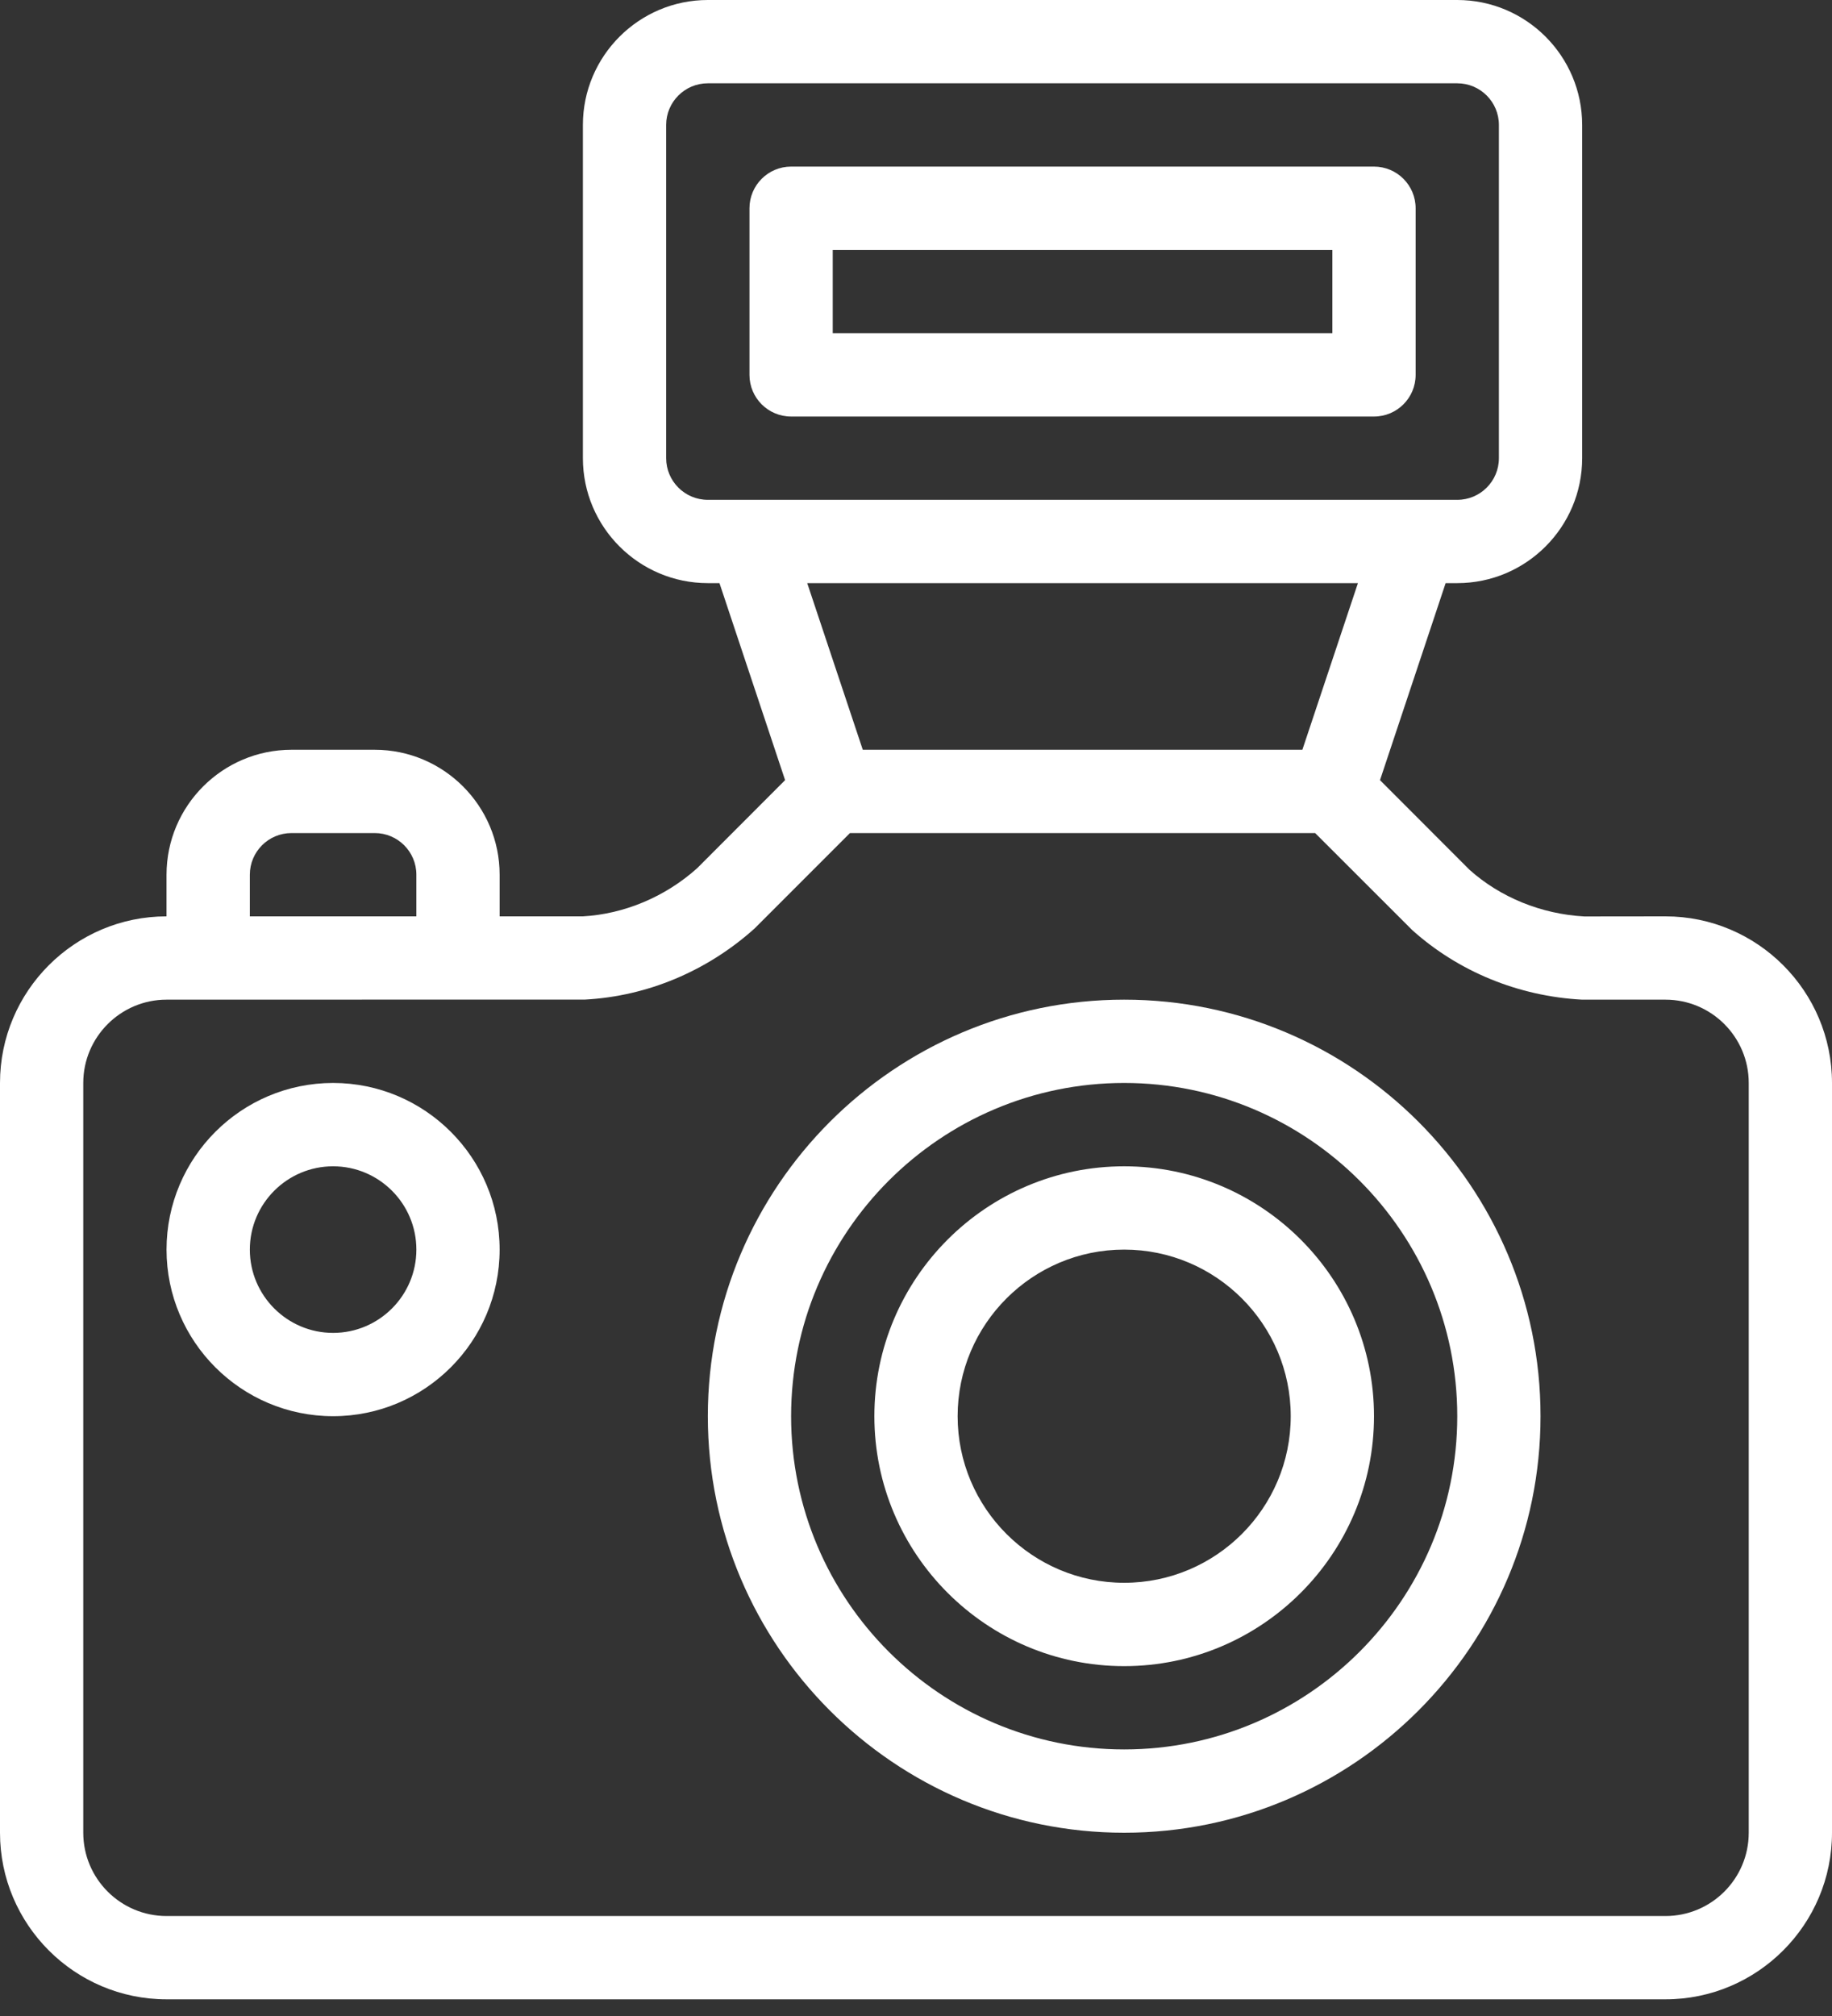
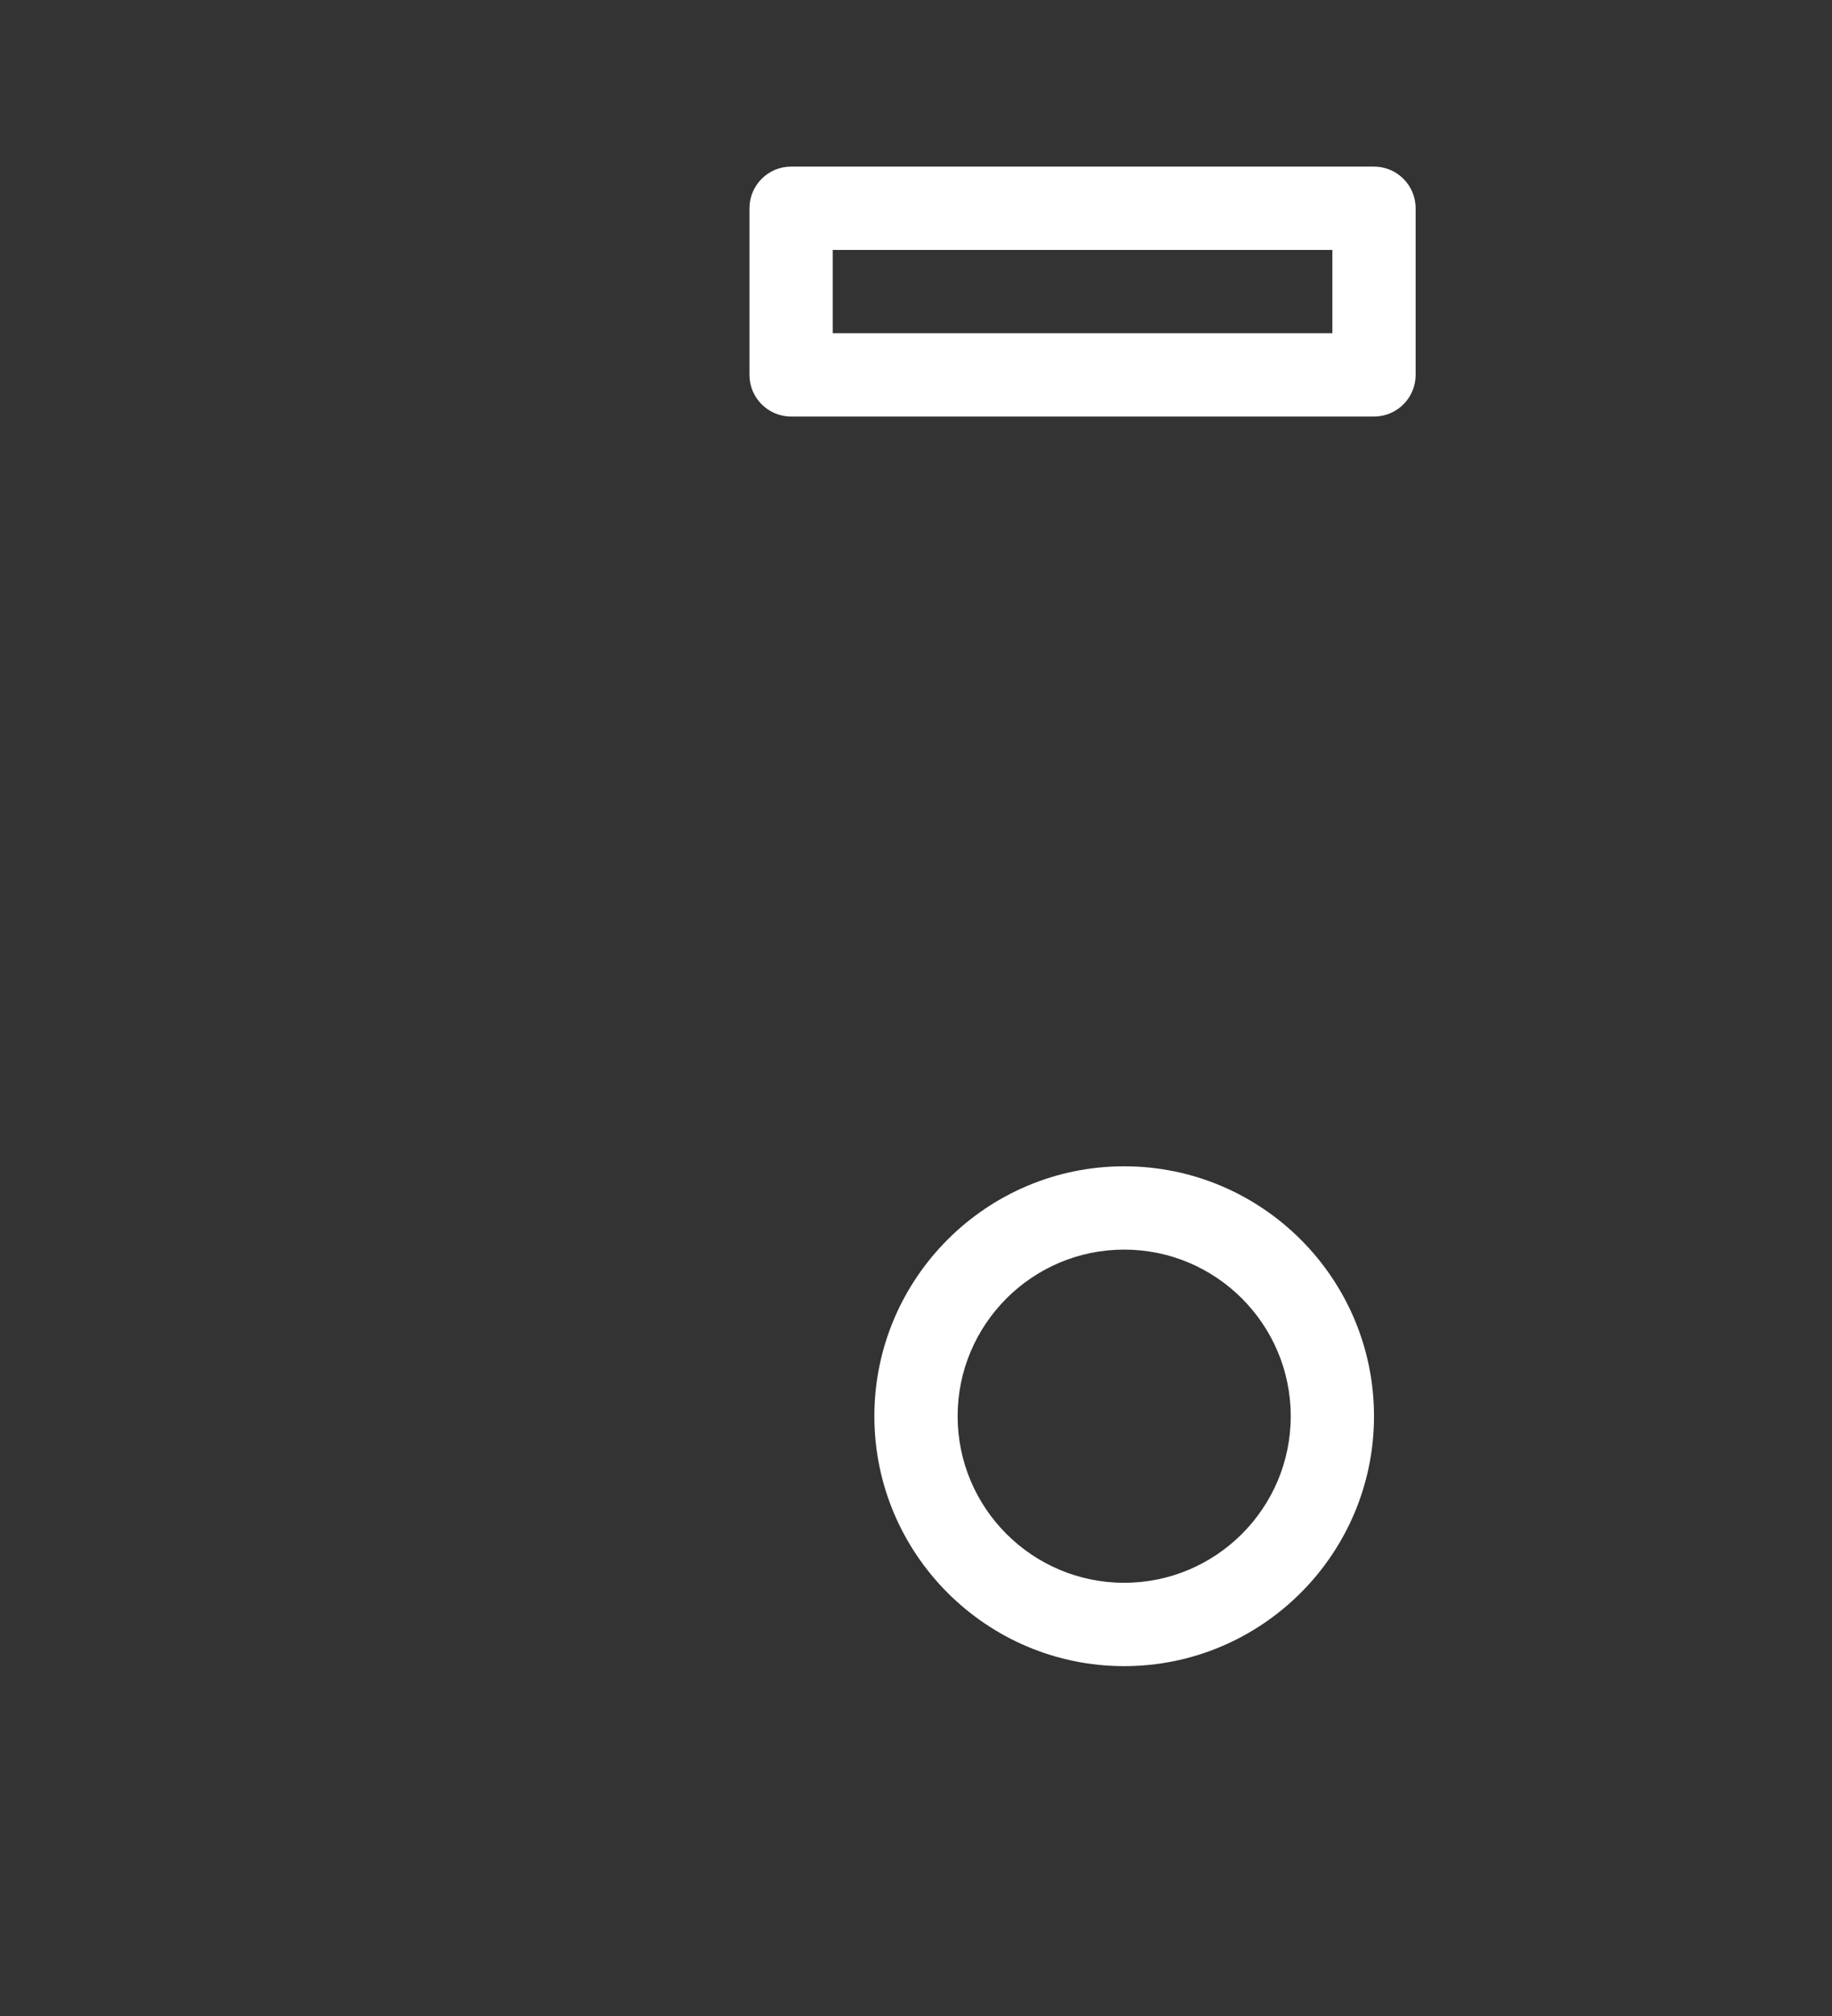
<svg xmlns="http://www.w3.org/2000/svg" width="40px" height="44px" viewBox="0 0 40 44" version="1.1">
  <rect x="0" y="0" width="40" height="44" fill="#333333" stroke="none" />
  <title>icon_discover</title>
  <desc>Created with Sketch.</desc>
  <g id="Desktop" stroke="none" stroke-width="1" fill="none" fill-rule="evenodd">
    <g id="3_Approach" transform="translate(-169, -4361)" fill="#FFFFFF">
      <g id="4" transform="translate(-3, 3971)">
        <g id="4.1" transform="translate(171, 390)">
          <g id="icon_discover" transform="translate(1, 0)">
            <g id="camera-flash">
-               <path d="M3.636,43.636 C1.631,43.636 0,42.005 0,40 L0,23.636 C0,21.631 1.631,20 3.636,20 L3.636,19.091 C3.636,17.587 4.86,16.364 6.364,16.364 L8.182,16.364 C9.685,16.364 10.909,17.587 10.909,19.091 L10.909,20 L12.727,20 C13.627,19.949 14.524,19.576 15.224,18.947 L17.142,17.027 L15.709,12.727 L15.455,12.727 C13.951,12.727 12.727,11.504 12.727,10 L12.727,2.727 C12.727,1.224 13.951,0 15.455,0 L31.818,0 C33.322,0 34.545,1.224 34.545,2.727 L34.545,10 C34.545,11.504 33.322,12.727 31.818,12.727 L31.564,12.727 L30.131,17.027 L32.084,18.982 C32.755,19.584 33.653,19.951 34.593,20.002 L36.364,20 C38.369,20 40,21.631 40,23.636 L40,40 C40,42.005 38.369,43.636 36.364,43.636 L3.636,43.636 Z M3.636,21.818 C2.635,21.818 1.818,22.633 1.818,23.636 L1.818,40 C1.818,41.004 2.635,41.818 3.636,41.818 L36.364,41.818 C37.367,41.818 38.182,41.004 38.182,40 L38.182,23.636 C38.182,22.633 37.367,21.818 36.364,21.818 L34.545,21.818 C33.153,21.744 31.844,21.205 30.835,20.3 L28.715,18.182 L18.558,18.182 L16.475,20.265 C15.436,21.198 14.131,21.742 12.778,21.816 L3.636,21.818 Z M9.091,20 L9.091,19.091 C9.091,18.589 8.684,18.182 8.182,18.182 L6.364,18.182 C5.862,18.182 5.455,18.589 5.455,19.091 L5.455,20 L9.091,20 Z M28.436,16.364 L29.649,12.727 L17.625,12.727 L18.838,16.364 L28.436,16.364 Z M15.455,1.818 C14.953,1.818 14.545,2.225 14.545,2.727 L14.545,10 C14.545,10.502 14.953,10.909 15.455,10.909 L31.818,10.909 C32.32,10.909 32.727,10.502 32.727,10 L32.727,2.727 C32.727,2.225 32.32,1.818 31.818,1.818 L15.455,1.818 Z" id="Shape" fill-rule="nonzero" />
-               <path d="M7.273,30.909 C5.267,30.909 3.636,29.278 3.636,27.273 C3.636,25.267 5.267,23.636 7.273,23.636 C9.278,23.636 10.909,25.267 10.909,27.273 C10.909,29.278 9.278,30.909 7.273,30.909 Z M7.273,25.455 C6.271,25.455 5.455,26.269 5.455,27.273 C5.455,28.276 6.271,29.091 7.273,29.091 C8.275,29.091 9.091,28.276 9.091,27.273 C9.091,26.269 8.275,25.455 7.273,25.455 Z" id="Shape" fill-rule="nonzero" />
              <path d="M24.545,36.364 C21.538,36.364 19.091,33.916 19.091,30.909 C19.091,27.902 21.538,25.455 24.545,25.455 C27.553,25.455 30,27.902 30,30.909 C30,33.916 27.553,36.364 24.545,36.364 Z M24.545,27.273 C22.54,27.273 20.909,28.904 20.909,30.909 C20.909,32.915 22.54,34.545 24.545,34.545 C26.551,34.545 28.182,32.915 28.182,30.909 C28.182,28.904 26.551,27.273 24.545,27.273 Z" id="Shape" fill-rule="nonzero" />
-               <path d="M24.545,40 C19.533,40 15.455,35.922 15.455,30.909 C15.455,25.896 19.533,21.818 24.545,21.818 C29.558,21.818 33.636,25.896 33.636,30.909 C33.636,35.922 29.558,40 24.545,40 Z M24.545,23.636 C20.535,23.636 17.273,26.898 17.273,30.909 C17.273,34.92 20.535,38.182 24.545,38.182 C28.556,38.182 31.818,34.92 31.818,30.909 C31.818,26.898 28.556,23.636 24.545,23.636 Z" id="Shape" fill-rule="nonzero" />
              <path d="M17.273,9.091 C16.771,9.091 16.364,8.684 16.364,8.182 L16.364,4.545 C16.364,4.044 16.771,3.636 17.273,3.636 L30,3.636 C30.502,3.636 30.909,4.044 30.909,4.545 L30.909,8.182 C30.909,8.684 30.502,9.091 30,9.091 L17.273,9.091 Z M29.091,7.273 L29.091,5.455 L18.182,5.455 L18.182,7.273 L29.091,7.273 Z" id="Shape" fill-rule="nonzero" />
            </g>
          </g>
        </g>
      </g>
    </g>
  </g>
</svg>